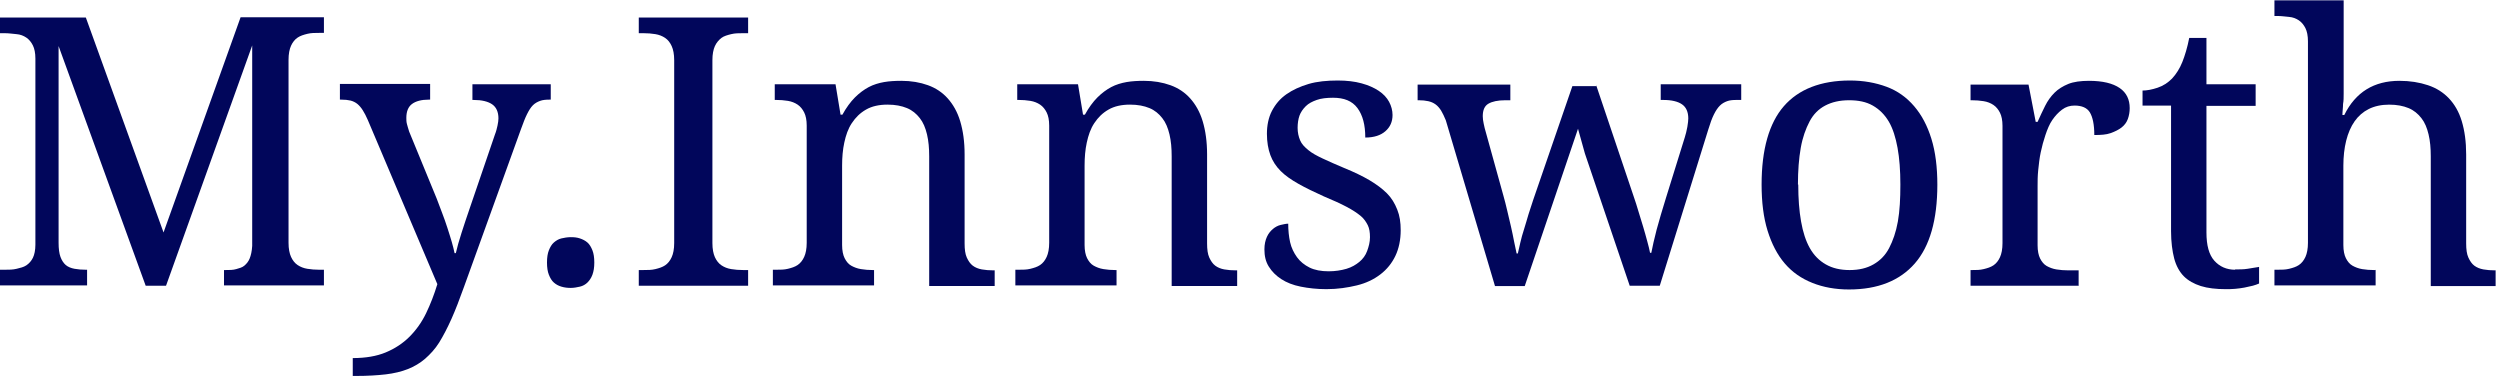
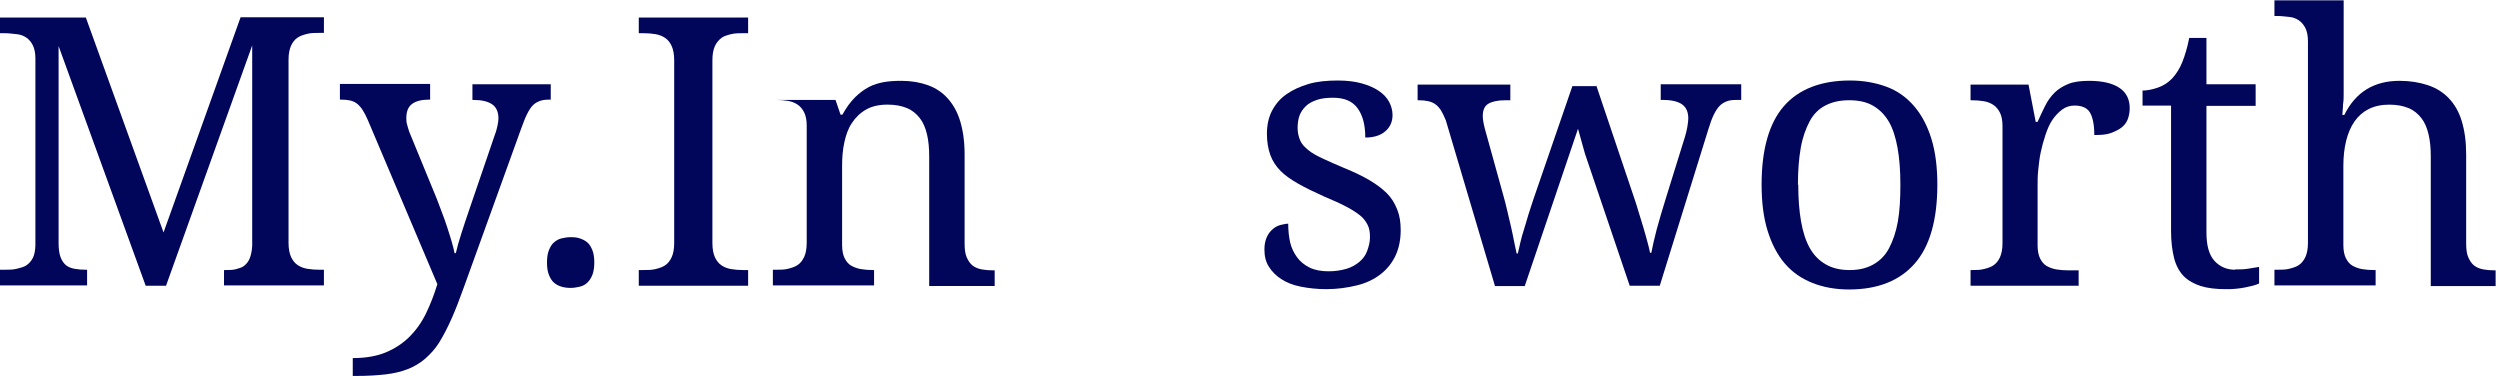
<svg xmlns="http://www.w3.org/2000/svg" width="133" height="20" viewBox="0 0 133 20" fill="none">
  <g clip-path="url(#clip0_145_631)">
    <path d="M11.917 15.2V14.367H11.983C12.2 14.367 12.4 14.367 12.567 14.316C12.733 14.267 12.883 14.233 13 14.133C13.117 14.033 13.217 13.916 13.283 13.75C13.35 13.583 13.4 13.367 13.417 13.083V2.417L8.833 15.2H7.75L3.117 2.45V12.916C3.117 13.233 3.15 13.483 3.217 13.666C3.283 13.85 3.383 14 3.5 14.1C3.617 14.2 3.783 14.267 3.967 14.3C4.15 14.333 4.35 14.35 4.567 14.35H4.633V15.183H0V14.35H0.25C0.467 14.35 0.683 14.35 0.883 14.3C1.083 14.25 1.25 14.216 1.4 14.117C1.55 14.017 1.667 13.883 1.75 13.716C1.833 13.55 1.883 13.3 1.883 13.017V3.116C1.883 2.817 1.833 2.583 1.75 2.417C1.667 2.25 1.55 2.1 1.4 2C1.25 1.9 1.083 1.833 0.883 1.817C0.683 1.8 0.467 1.766 0.25 1.766H0V0.933H4.567L8.7 12.367L12.8 0.917H17.233V1.75H16.983C16.75 1.75 16.55 1.75 16.35 1.8C16.15 1.85 15.983 1.9 15.833 2C15.683 2.1 15.567 2.25 15.483 2.433C15.4 2.616 15.35 2.866 15.35 3.183V12.916C15.35 13.233 15.4 13.483 15.483 13.666C15.567 13.85 15.683 14 15.833 14.1C15.983 14.2 16.15 14.267 16.35 14.3C16.55 14.333 16.767 14.35 16.983 14.35H17.233V15.183H11.917V15.2Z" fill="#01065B" />
    <path d="M29.3 4.467V5.3H29.233C29.033 5.3 28.867 5.317 28.733 5.367C28.6 5.417 28.467 5.483 28.35 5.6C28.233 5.717 28.133 5.883 28.033 6.083C27.933 6.283 27.833 6.55 27.717 6.867L24.683 15.267C24.45 15.917 24.233 16.483 24.017 16.967C23.8 17.45 23.583 17.867 23.367 18.217C23.15 18.567 22.883 18.85 22.617 19.084C22.35 19.317 22.033 19.5 21.7 19.634C21.367 19.767 20.95 19.867 20.517 19.917C20.083 19.967 19.55 20 18.95 20H18.767V19.05C19.45 19.05 20.033 18.95 20.517 18.75C21 18.55 21.433 18.267 21.783 17.917C22.133 17.567 22.433 17.15 22.667 16.667C22.9 16.183 23.1 15.667 23.267 15.117L19.567 6.383C19.483 6.183 19.383 6 19.3 5.867C19.217 5.733 19.117 5.617 19.017 5.533C18.917 5.45 18.783 5.383 18.65 5.35C18.517 5.317 18.35 5.3 18.15 5.3H18.083V4.467H22.883V5.3H22.817C22.417 5.3 22.117 5.383 21.917 5.533C21.717 5.683 21.617 5.933 21.617 6.267C21.617 6.383 21.617 6.483 21.65 6.6C21.683 6.717 21.717 6.85 21.767 7L23.233 10.567C23.317 10.8 23.417 11.05 23.517 11.317C23.617 11.584 23.717 11.85 23.8 12.117C23.883 12.383 23.967 12.633 24.033 12.867C24.1 13.1 24.15 13.3 24.183 13.467H24.25C24.317 13.167 24.417 12.817 24.55 12.4C24.683 11.983 24.833 11.534 25 11.05L26.333 7.15C26.4 6.983 26.433 6.833 26.467 6.683C26.5 6.533 26.517 6.4 26.517 6.3C26.517 5.95 26.4 5.7 26.183 5.55C25.967 5.4 25.633 5.317 25.2 5.317H25.133V4.483H29.3V4.467Z" fill="#01065B" />
    <path d="M29.1 13.967C29.1 13.7 29.133 13.483 29.2 13.317C29.267 13.15 29.35 13 29.467 12.9C29.583 12.8 29.717 12.717 29.867 12.683C30.017 12.65 30.183 12.617 30.367 12.617C30.55 12.617 30.7 12.633 30.85 12.683C31 12.733 31.133 12.8 31.25 12.9C31.367 13 31.45 13.15 31.517 13.317C31.583 13.483 31.617 13.7 31.617 13.967C31.617 14.233 31.583 14.433 31.517 14.617C31.45 14.8 31.35 14.933 31.25 15.033C31.15 15.133 31 15.217 30.85 15.25C30.7 15.283 30.533 15.317 30.367 15.317C30.2 15.317 30.033 15.3 29.867 15.25C29.7 15.2 29.583 15.133 29.467 15.033C29.35 14.933 29.267 14.783 29.2 14.617C29.133 14.45 29.1 14.233 29.1 13.967Z" fill="#01065B" />
    <path d="M33.983 15.2V14.366H34.233C34.467 14.366 34.667 14.366 34.867 14.316C35.067 14.266 35.233 14.216 35.383 14.116C35.533 14.016 35.65 13.866 35.733 13.683C35.817 13.5 35.867 13.25 35.867 12.933V3.2C35.867 2.883 35.817 2.633 35.733 2.45C35.65 2.266 35.533 2.116 35.383 2.016C35.233 1.916 35.067 1.85 34.867 1.816C34.667 1.783 34.45 1.766 34.233 1.766H33.983V0.933H39.8V1.766H39.533C39.317 1.766 39.1 1.766 38.9 1.816C38.7 1.866 38.517 1.916 38.383 2.016C38.25 2.116 38.117 2.266 38.033 2.45C37.95 2.633 37.9 2.883 37.9 3.2V12.933C37.9 13.25 37.95 13.5 38.033 13.683C38.117 13.866 38.233 14.016 38.383 14.116C38.533 14.216 38.7 14.283 38.9 14.316C39.1 14.35 39.317 14.366 39.533 14.366H39.8V15.2H33.983Z" fill="#01065B" />
-     <path d="M46.5 14.35V15.183H41.117V14.35H41.283C41.517 14.35 41.717 14.35 41.917 14.3C42.117 14.25 42.283 14.2 42.433 14.1C42.583 14 42.7 13.85 42.783 13.666C42.867 13.483 42.917 13.233 42.917 12.916V6.683C42.917 6.383 42.867 6.15 42.783 5.983C42.7 5.816 42.583 5.666 42.433 5.566C42.283 5.466 42.117 5.4 41.917 5.366C41.717 5.333 41.5 5.316 41.283 5.316H41.217V4.483H44.45L44.717 6.1H44.817C45.017 5.733 45.25 5.416 45.483 5.183C45.717 4.95 45.967 4.766 46.217 4.633C46.467 4.5 46.75 4.416 47.033 4.366C47.317 4.316 47.633 4.3 47.95 4.3C48.483 4.3 48.95 4.383 49.367 4.533C49.783 4.683 50.133 4.916 50.417 5.233C50.7 5.55 50.933 5.95 51.083 6.45C51.233 6.95 51.317 7.533 51.317 8.216V12.95C51.317 13.267 51.35 13.517 51.433 13.7C51.517 13.883 51.617 14.033 51.75 14.133C51.883 14.233 52.05 14.3 52.233 14.333C52.417 14.367 52.633 14.383 52.85 14.383H52.917V15.216H49.433V8.316C49.433 7.883 49.4 7.5 49.317 7.15C49.233 6.8 49.117 6.516 48.933 6.283C48.75 6.05 48.533 5.866 48.25 5.75C47.967 5.633 47.633 5.566 47.217 5.566C46.767 5.566 46.383 5.65 46.067 5.833C45.75 6.016 45.517 6.25 45.317 6.55C45.117 6.85 45 7.2 44.917 7.583C44.833 7.966 44.8 8.383 44.8 8.816V13.033C44.8 13.333 44.85 13.566 44.933 13.733C45.017 13.9 45.133 14.05 45.283 14.133C45.433 14.216 45.6 14.283 45.8 14.316C46 14.35 46.217 14.367 46.433 14.367H46.5V14.35Z" fill="#01065B" />
-     <path d="M59.4 14.35V15.183H54.017V14.35H54.183C54.417 14.35 54.617 14.35 54.817 14.3C55.017 14.25 55.183 14.2 55.333 14.1C55.483 14 55.6 13.85 55.683 13.666C55.767 13.483 55.817 13.233 55.817 12.916V6.683C55.817 6.383 55.767 6.15 55.683 5.983C55.6 5.816 55.483 5.666 55.333 5.566C55.183 5.466 55.017 5.4 54.817 5.366C54.617 5.333 54.4 5.316 54.183 5.316H54.117V4.483H57.35L57.617 6.1H57.717C57.917 5.733 58.15 5.416 58.383 5.183C58.617 4.95 58.867 4.766 59.117 4.633C59.367 4.5 59.65 4.416 59.933 4.366C60.217 4.316 60.533 4.3 60.85 4.3C61.383 4.3 61.85 4.383 62.267 4.533C62.683 4.683 63.033 4.916 63.317 5.233C63.6 5.55 63.833 5.95 63.983 6.45C64.133 6.95 64.217 7.533 64.217 8.216V12.95C64.217 13.267 64.25 13.517 64.333 13.7C64.417 13.883 64.517 14.033 64.65 14.133C64.783 14.233 64.95 14.3 65.133 14.333C65.317 14.367 65.533 14.383 65.75 14.383H65.817V15.216H62.333V8.316C62.333 7.883 62.3 7.5 62.217 7.15C62.133 6.8 62.017 6.516 61.833 6.283C61.65 6.05 61.433 5.866 61.15 5.75C60.867 5.633 60.533 5.566 60.117 5.566C59.667 5.566 59.283 5.65 58.967 5.833C58.65 6.016 58.417 6.25 58.217 6.55C58.017 6.85 57.9 7.2 57.817 7.583C57.733 7.966 57.7 8.383 57.7 8.816V13.033C57.7 13.333 57.75 13.566 57.833 13.733C57.917 13.9 58.033 14.05 58.183 14.133C58.333 14.216 58.5 14.283 58.7 14.316C58.9 14.35 59.117 14.367 59.333 14.367H59.4V14.35Z" fill="#01065B" />
+     <path d="M46.5 14.35V15.183H41.117V14.35H41.283C41.517 14.35 41.717 14.35 41.917 14.3C42.117 14.25 42.283 14.2 42.433 14.1C42.583 14 42.7 13.85 42.783 13.666C42.867 13.483 42.917 13.233 42.917 12.916V6.683C42.917 6.383 42.867 6.15 42.783 5.983C42.7 5.816 42.583 5.666 42.433 5.566C42.283 5.466 42.117 5.4 41.917 5.366C41.717 5.333 41.5 5.316 41.283 5.316H41.217H44.45L44.717 6.1H44.817C45.017 5.733 45.25 5.416 45.483 5.183C45.717 4.95 45.967 4.766 46.217 4.633C46.467 4.5 46.75 4.416 47.033 4.366C47.317 4.316 47.633 4.3 47.95 4.3C48.483 4.3 48.95 4.383 49.367 4.533C49.783 4.683 50.133 4.916 50.417 5.233C50.7 5.55 50.933 5.95 51.083 6.45C51.233 6.95 51.317 7.533 51.317 8.216V12.95C51.317 13.267 51.35 13.517 51.433 13.7C51.517 13.883 51.617 14.033 51.75 14.133C51.883 14.233 52.05 14.3 52.233 14.333C52.417 14.367 52.633 14.383 52.85 14.383H52.917V15.216H49.433V8.316C49.433 7.883 49.4 7.5 49.317 7.15C49.233 6.8 49.117 6.516 48.933 6.283C48.75 6.05 48.533 5.866 48.25 5.75C47.967 5.633 47.633 5.566 47.217 5.566C46.767 5.566 46.383 5.65 46.067 5.833C45.75 6.016 45.517 6.25 45.317 6.55C45.117 6.85 45 7.2 44.917 7.583C44.833 7.966 44.8 8.383 44.8 8.816V13.033C44.8 13.333 44.85 13.566 44.933 13.733C45.017 13.9 45.133 14.05 45.283 14.133C45.433 14.216 45.6 14.283 45.8 14.316C46 14.35 46.217 14.367 46.433 14.367H46.5V14.35Z" fill="#01065B" />
    <path d="M70.567 15.383C70.067 15.383 69.617 15.333 69.2 15.25C68.783 15.166 68.45 15.033 68.167 14.85C67.883 14.666 67.667 14.45 67.5 14.183C67.333 13.916 67.267 13.617 67.267 13.267C67.267 13 67.317 12.783 67.4 12.6C67.483 12.416 67.6 12.283 67.717 12.183C67.833 12.083 67.983 12 68.133 11.966C68.283 11.933 68.417 11.9 68.533 11.9C68.533 12.25 68.567 12.583 68.633 12.883C68.7 13.183 68.833 13.45 69 13.683C69.167 13.916 69.4 14.1 69.667 14.233C69.933 14.367 70.283 14.433 70.683 14.433C71.033 14.433 71.35 14.383 71.633 14.3C71.917 14.216 72.133 14.083 72.317 13.933C72.5 13.783 72.65 13.583 72.733 13.35C72.817 13.117 72.883 12.883 72.883 12.617C72.883 12.367 72.85 12.15 72.767 11.983C72.683 11.816 72.567 11.633 72.383 11.483C72.2 11.333 71.95 11.166 71.633 11C71.317 10.833 70.917 10.65 70.433 10.45C69.917 10.216 69.467 10 69.083 9.783C68.7 9.567 68.383 9.35 68.133 9.1C67.883 8.85 67.7 8.567 67.583 8.25C67.467 7.933 67.4 7.55 67.4 7.117C67.4 6.683 67.483 6.25 67.667 5.9C67.85 5.55 68.1 5.25 68.433 5.017C68.767 4.783 69.167 4.6 69.617 4.467C70.067 4.333 70.6 4.283 71.167 4.283C71.65 4.283 72.067 4.333 72.433 4.433C72.8 4.533 73.1 4.667 73.35 4.833C73.6 5 73.783 5.2 73.9 5.417C74.017 5.633 74.083 5.883 74.083 6.117C74.083 6.483 73.95 6.767 73.7 6.983C73.45 7.2 73.1 7.317 72.633 7.317C72.633 6.65 72.5 6.133 72.217 5.75C71.933 5.367 71.5 5.2 70.917 5.2C70.583 5.2 70.283 5.233 70.05 5.317C69.817 5.4 69.617 5.5 69.467 5.65C69.317 5.8 69.2 5.967 69.133 6.15C69.067 6.333 69.033 6.567 69.033 6.8C69.033 7.05 69.083 7.267 69.167 7.467C69.25 7.667 69.4 7.817 69.6 7.983C69.8 8.15 70.05 8.283 70.367 8.433C70.683 8.583 71.067 8.75 71.5 8.933C72.033 9.15 72.483 9.367 72.85 9.583C73.217 9.8 73.533 10.033 73.783 10.283C74.033 10.533 74.2 10.816 74.333 11.15C74.467 11.483 74.517 11.833 74.517 12.25C74.517 12.767 74.417 13.233 74.233 13.617C74.05 14 73.783 14.333 73.433 14.6C73.083 14.867 72.667 15.066 72.183 15.183C71.7 15.3 71.167 15.383 70.567 15.383Z" fill="#01065B" />
    <path d="M84.917 4.533L86.917 10.467C87 10.7 87.083 10.967 87.167 11.25C87.25 11.533 87.333 11.8 87.417 12.067C87.5 12.333 87.567 12.6 87.633 12.833C87.7 13.067 87.75 13.283 87.783 13.45H87.85C87.917 13.117 88 12.717 88.133 12.217C88.267 11.717 88.433 11.167 88.633 10.517L89.633 7.3C89.683 7.133 89.733 6.95 89.767 6.75C89.8 6.55 89.817 6.4 89.817 6.3C89.817 5.95 89.7 5.7 89.483 5.55C89.267 5.4 88.933 5.317 88.483 5.317H88.35V4.483H92.633V5.317H92.383C92.183 5.317 92.017 5.333 91.883 5.383C91.75 5.433 91.617 5.5 91.5 5.617C91.383 5.733 91.283 5.883 91.183 6.083C91.083 6.283 90.983 6.55 90.883 6.883L88.3 15.2H86.7L84.317 8.167L83.95 6.85L81.117 15.217H79.533L76.917 6.4C76.833 6.2 76.75 6.017 76.667 5.883C76.583 5.75 76.483 5.633 76.367 5.55C76.25 5.467 76.133 5.417 75.983 5.383C75.833 5.35 75.667 5.333 75.483 5.333H75.417V4.5H80.35V5.333H80.083C79.683 5.333 79.383 5.4 79.183 5.517C78.983 5.633 78.883 5.85 78.883 6.183C78.883 6.3 78.9 6.433 78.933 6.583C78.967 6.733 79 6.9 79.05 7.05L79.983 10.417C80.05 10.65 80.117 10.917 80.183 11.2C80.25 11.483 80.317 11.767 80.383 12.05C80.45 12.333 80.5 12.6 80.55 12.85C80.6 13.1 80.65 13.3 80.683 13.483H80.75C80.783 13.317 80.833 13.117 80.883 12.9C80.933 12.683 81 12.433 81.083 12.183C81.167 11.933 81.233 11.667 81.317 11.4C81.4 11.133 81.483 10.883 81.567 10.633L83.65 4.583H84.917V4.533Z" fill="#01065B" />
    <path d="M103.067 9.817C103.067 11.7 102.667 13.1 101.867 14.017C101.067 14.933 99.9 15.4 98.367 15.4C97.65 15.4 97 15.283 96.417 15.05C95.833 14.816 95.35 14.483 94.95 14.017C94.55 13.55 94.25 12.966 94.033 12.267C93.817 11.566 93.717 10.75 93.717 9.817C93.717 7.95 94.117 6.55 94.9 5.65C95.683 4.75 96.867 4.283 98.417 4.283C99.133 4.283 99.783 4.4 100.367 4.617C100.95 4.833 101.433 5.183 101.833 5.65C102.233 6.117 102.533 6.683 102.75 7.383C102.967 8.083 103.067 8.9 103.067 9.833V9.817ZM95.667 9.817C95.667 10.566 95.717 11.216 95.817 11.783C95.917 12.35 96.067 12.816 96.283 13.2C96.5 13.583 96.783 13.867 97.133 14.066C97.483 14.267 97.9 14.367 98.4 14.367C98.9 14.367 99.317 14.267 99.667 14.066C100.017 13.867 100.3 13.583 100.5 13.2C100.7 12.816 100.867 12.35 100.967 11.783C101.067 11.216 101.1 10.566 101.1 9.817C101.1 9.067 101.05 8.417 100.95 7.867C100.85 7.317 100.7 6.833 100.483 6.467C100.267 6.1 99.983 5.817 99.633 5.617C99.283 5.417 98.867 5.333 98.367 5.333C97.867 5.333 97.45 5.433 97.1 5.617C96.75 5.8 96.467 6.083 96.267 6.467C96.067 6.85 95.9 7.3 95.8 7.867C95.7 8.433 95.65 9.083 95.65 9.817H95.667Z" fill="#01065B" />
    <path d="M110.6 15.2H104.833V14.367H104.9C105.133 14.367 105.333 14.367 105.533 14.316C105.733 14.267 105.9 14.216 106.05 14.117C106.2 14.017 106.317 13.867 106.4 13.683C106.483 13.5 106.533 13.25 106.533 12.933V6.7C106.533 6.4 106.483 6.166 106.4 6C106.317 5.833 106.2 5.683 106.05 5.583C105.9 5.483 105.733 5.416 105.533 5.383C105.333 5.35 105.117 5.333 104.9 5.333H104.833V4.5H107.917L108.3 6.483H108.4C108.533 6.183 108.667 5.9 108.8 5.633C108.933 5.366 109.1 5.133 109.3 4.933C109.5 4.733 109.75 4.583 110.033 4.466C110.317 4.35 110.7 4.3 111.133 4.3C111.867 4.3 112.4 4.433 112.767 4.683C113.133 4.933 113.3 5.3 113.3 5.75C113.3 5.95 113.267 6.15 113.2 6.333C113.133 6.516 113.017 6.666 112.867 6.783C112.717 6.9 112.517 7 112.283 7.083C112.05 7.166 111.767 7.183 111.417 7.183C111.417 6.633 111.333 6.233 111.183 5.983C111.033 5.733 110.75 5.616 110.367 5.616C110.117 5.616 109.9 5.683 109.7 5.833C109.5 5.983 109.333 6.166 109.183 6.383C109.033 6.6 108.917 6.883 108.817 7.183C108.717 7.483 108.633 7.783 108.567 8.1C108.5 8.416 108.467 8.733 108.433 9.05C108.4 9.366 108.4 9.65 108.4 9.9V13.05C108.4 13.35 108.45 13.583 108.533 13.75C108.617 13.916 108.733 14.066 108.883 14.15C109.033 14.233 109.2 14.3 109.4 14.333C109.6 14.367 109.817 14.383 110.033 14.383H110.583V15.216L110.6 15.2Z" fill="#01065B" />
    <path d="M118.9 14.333C119.133 14.333 119.367 14.333 119.567 14.3C119.767 14.267 119.967 14.233 120.183 14.2V15.083C120.1 15.117 119.983 15.167 119.85 15.2C119.717 15.233 119.567 15.267 119.4 15.3C119.233 15.333 119.067 15.35 118.9 15.367C118.733 15.383 118.55 15.383 118.4 15.383C117.9 15.383 117.45 15.333 117.083 15.217C116.717 15.1 116.417 14.933 116.183 14.7C115.95 14.467 115.767 14.133 115.667 13.75C115.567 13.367 115.5 12.867 115.5 12.3V5.617H113.983V4.817C114.217 4.817 114.483 4.767 114.783 4.667C115.083 4.567 115.333 4.4 115.55 4.183C115.783 3.933 115.967 3.633 116.1 3.3C116.233 2.967 116.367 2.533 116.467 2.017H117.383V4.483H120V5.633H117.383V12.367C117.383 13.05 117.517 13.55 117.8 13.867C118.083 14.183 118.45 14.35 118.917 14.35L118.9 14.333Z" fill="#01065B" />
    <path d="M126.383 14.35V15.183H121V14.35H121.15C121.383 14.35 121.583 14.35 121.783 14.3C121.983 14.25 122.15 14.2 122.3 14.1C122.45 14 122.567 13.85 122.65 13.667C122.733 13.483 122.783 13.233 122.783 12.917V2.2C122.783 1.9 122.733 1.667 122.65 1.5C122.567 1.333 122.45 1.183 122.3 1.083C122.15 0.983 121.983 0.917 121.783 0.9C121.583 0.883 121.367 0.85 121.15 0.85H121V0.017H124.683V4.417C124.683 4.6 124.683 4.783 124.683 4.983C124.683 5.183 124.683 5.367 124.65 5.533C124.65 5.733 124.617 5.917 124.617 6.117H124.717C125.317 4.9 126.3 4.3 127.65 4.3C128.217 4.3 128.717 4.383 129.167 4.533C129.617 4.683 129.983 4.917 130.283 5.233C130.583 5.55 130.817 5.95 130.967 6.45C131.117 6.95 131.2 7.533 131.2 8.217V12.95C131.2 13.267 131.233 13.517 131.317 13.7C131.4 13.883 131.5 14.033 131.633 14.133C131.767 14.233 131.933 14.3 132.117 14.333C132.3 14.367 132.517 14.383 132.733 14.383H132.8V15.217H129.317V8.317C129.317 7.883 129.283 7.5 129.2 7.15C129.117 6.8 129 6.517 128.817 6.283C128.633 6.05 128.417 5.867 128.133 5.75C127.85 5.633 127.517 5.567 127.1 5.567C126.683 5.567 126.317 5.65 126.017 5.8C125.717 5.95 125.467 6.167 125.267 6.45C125.067 6.733 124.917 7.083 124.817 7.483C124.717 7.883 124.667 8.333 124.667 8.817V13.033C124.667 13.333 124.717 13.567 124.8 13.733C124.883 13.9 125 14.05 125.15 14.133C125.3 14.217 125.467 14.283 125.667 14.317C125.867 14.35 126.083 14.367 126.3 14.367H126.367L126.383 14.35Z" fill="#01065B" />
  </g>
  <defs>
    <clipPath id="clip0_145_631">
      <rect width="132.767" height="20" fill="white" />
    </clipPath>
  </defs>
</svg>